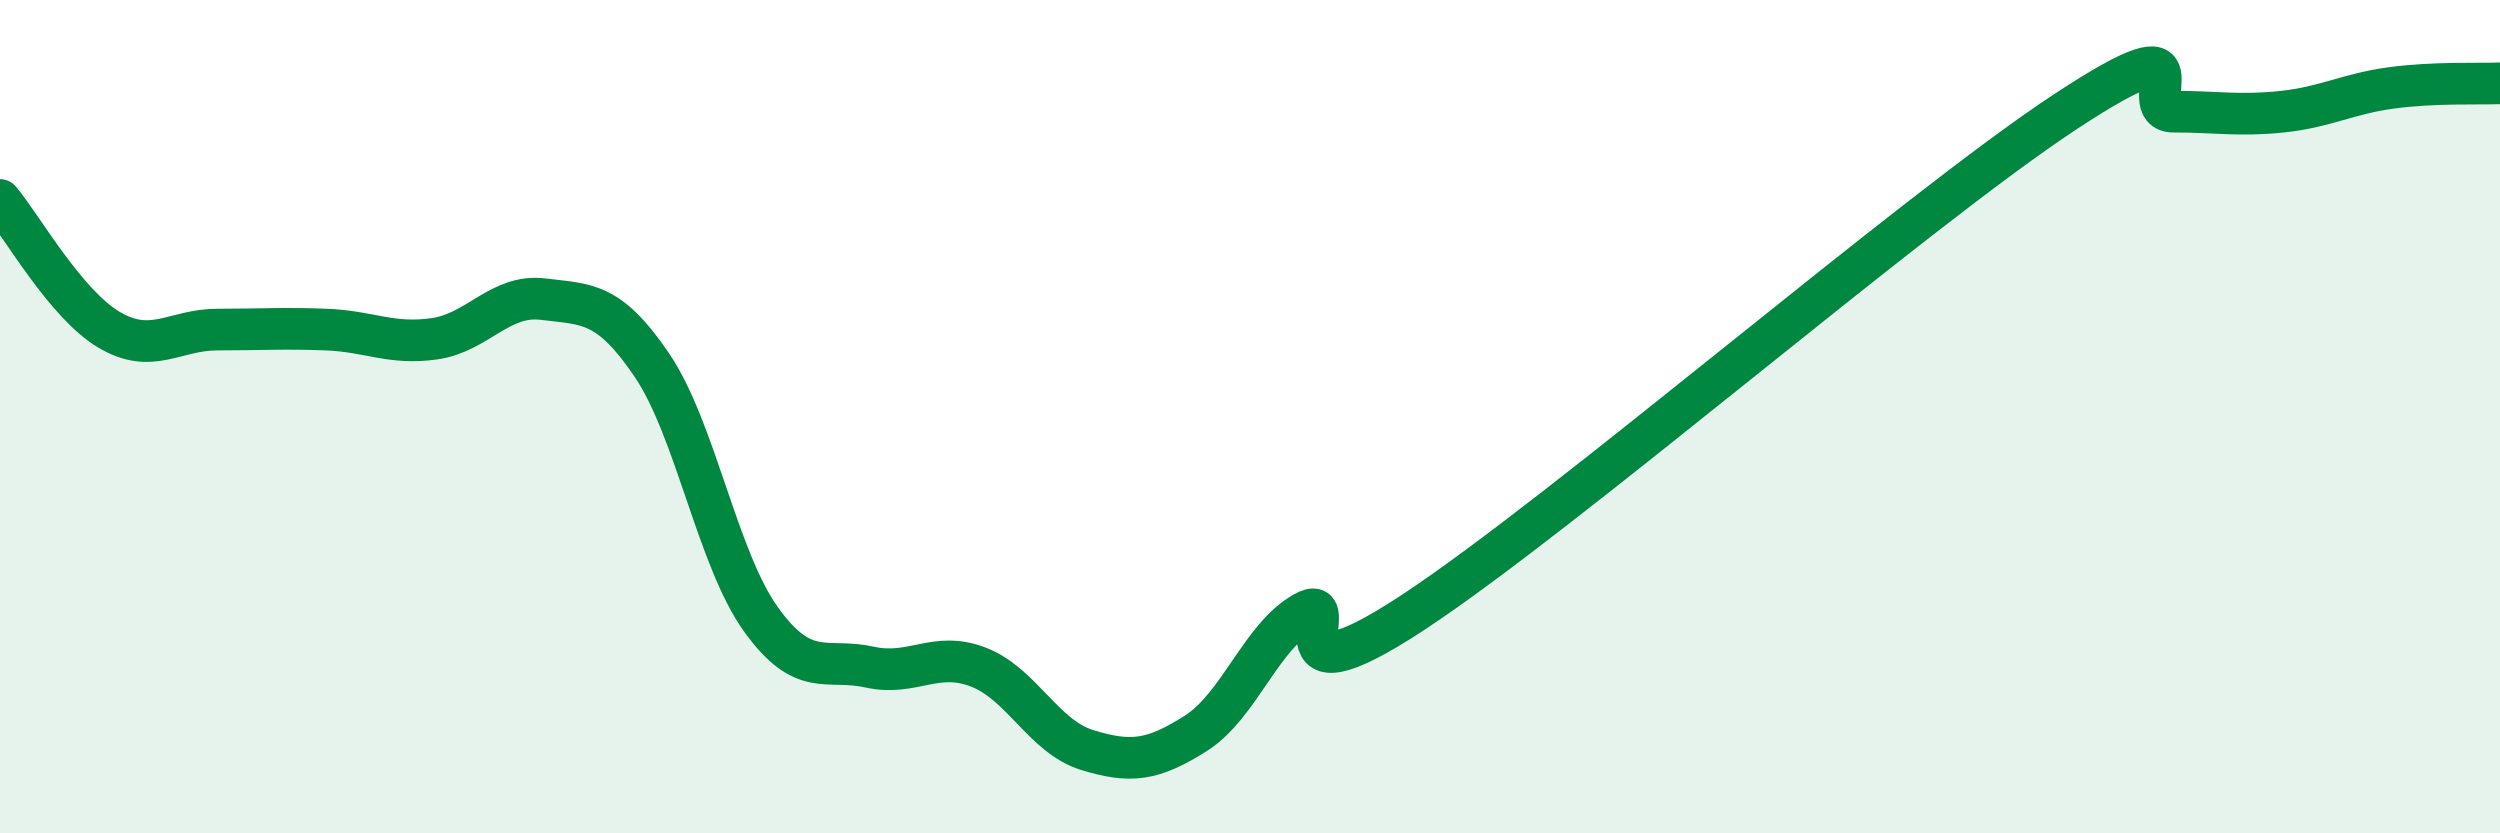
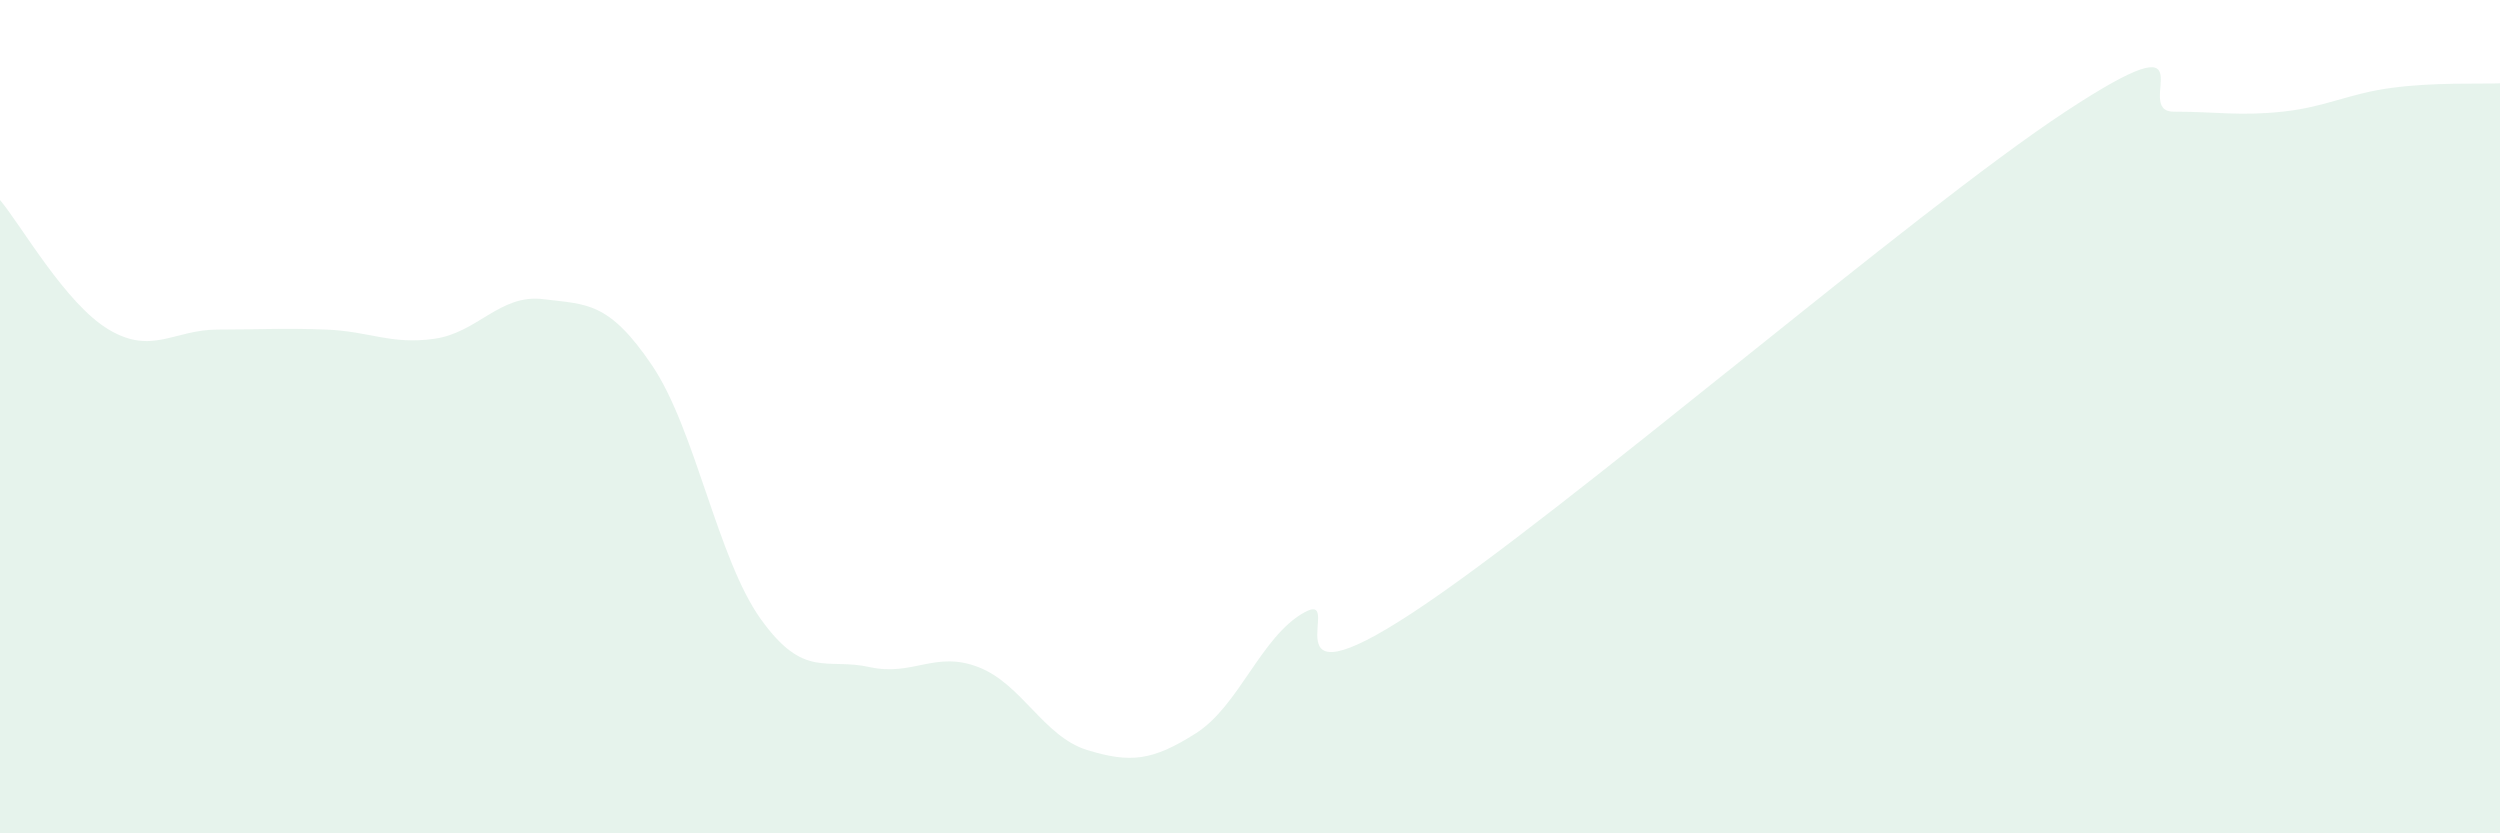
<svg xmlns="http://www.w3.org/2000/svg" width="60" height="20" viewBox="0 0 60 20">
  <path d="M 0,4.8 C 0.52,5.42 1.57,7.29 2.61,7.91 C 3.65,8.53 4.18,7.91 5.22,7.91 C 6.26,7.91 6.79,7.87 7.83,7.91 C 8.87,7.95 9.39,8.28 10.43,8.13 C 11.47,7.98 12,7.05 13.04,7.18 C 14.08,7.31 14.61,7.23 15.65,8.77 C 16.69,10.31 17.22,13.41 18.26,14.86 C 19.3,16.31 19.83,15.78 20.87,16.01 C 21.91,16.24 22.44,15.61 23.48,16.01 C 24.52,16.41 25.05,17.68 26.09,18 C 27.13,18.32 27.66,18.26 28.7,17.6 C 29.74,16.94 30.26,15.28 31.3,14.7 C 32.34,14.12 30.26,17.1 33.91,14.7 C 37.56,12.3 45.92,5.08 49.57,2.68 C 53.22,0.28 51.13,2.68 52.17,2.68 C 53.21,2.68 53.74,2.79 54.78,2.68 C 55.82,2.57 56.35,2.25 57.39,2.11 C 58.43,1.97 59.48,2.02 60,2L60 20L0 20Z" fill="#008740" opacity="0.1" stroke-linecap="round" stroke-linejoin="round" />
-   <path d="M 0,4.8 C 0.52,5.42 1.57,7.29 2.61,7.91 C 3.65,8.53 4.18,7.91 5.22,7.91 C 6.26,7.91 6.79,7.87 7.83,7.91 C 8.87,7.95 9.39,8.28 10.43,8.13 C 11.47,7.98 12,7.05 13.04,7.18 C 14.08,7.31 14.61,7.23 15.65,8.77 C 16.69,10.31 17.22,13.41 18.26,14.86 C 19.3,16.31 19.83,15.78 20.87,16.01 C 21.91,16.24 22.44,15.61 23.48,16.01 C 24.52,16.41 25.05,17.68 26.09,18 C 27.13,18.32 27.66,18.26 28.7,17.6 C 29.74,16.94 30.26,15.28 31.3,14.7 C 32.34,14.12 30.26,17.1 33.91,14.7 C 37.56,12.3 45.92,5.08 49.57,2.68 C 53.22,0.28 51.13,2.68 52.17,2.68 C 53.21,2.68 53.74,2.79 54.78,2.68 C 55.82,2.57 56.35,2.25 57.39,2.11 C 58.43,1.97 59.48,2.02 60,2" stroke="#008740" stroke-width="1" fill="none" stroke-linecap="round" stroke-linejoin="round" />
</svg>